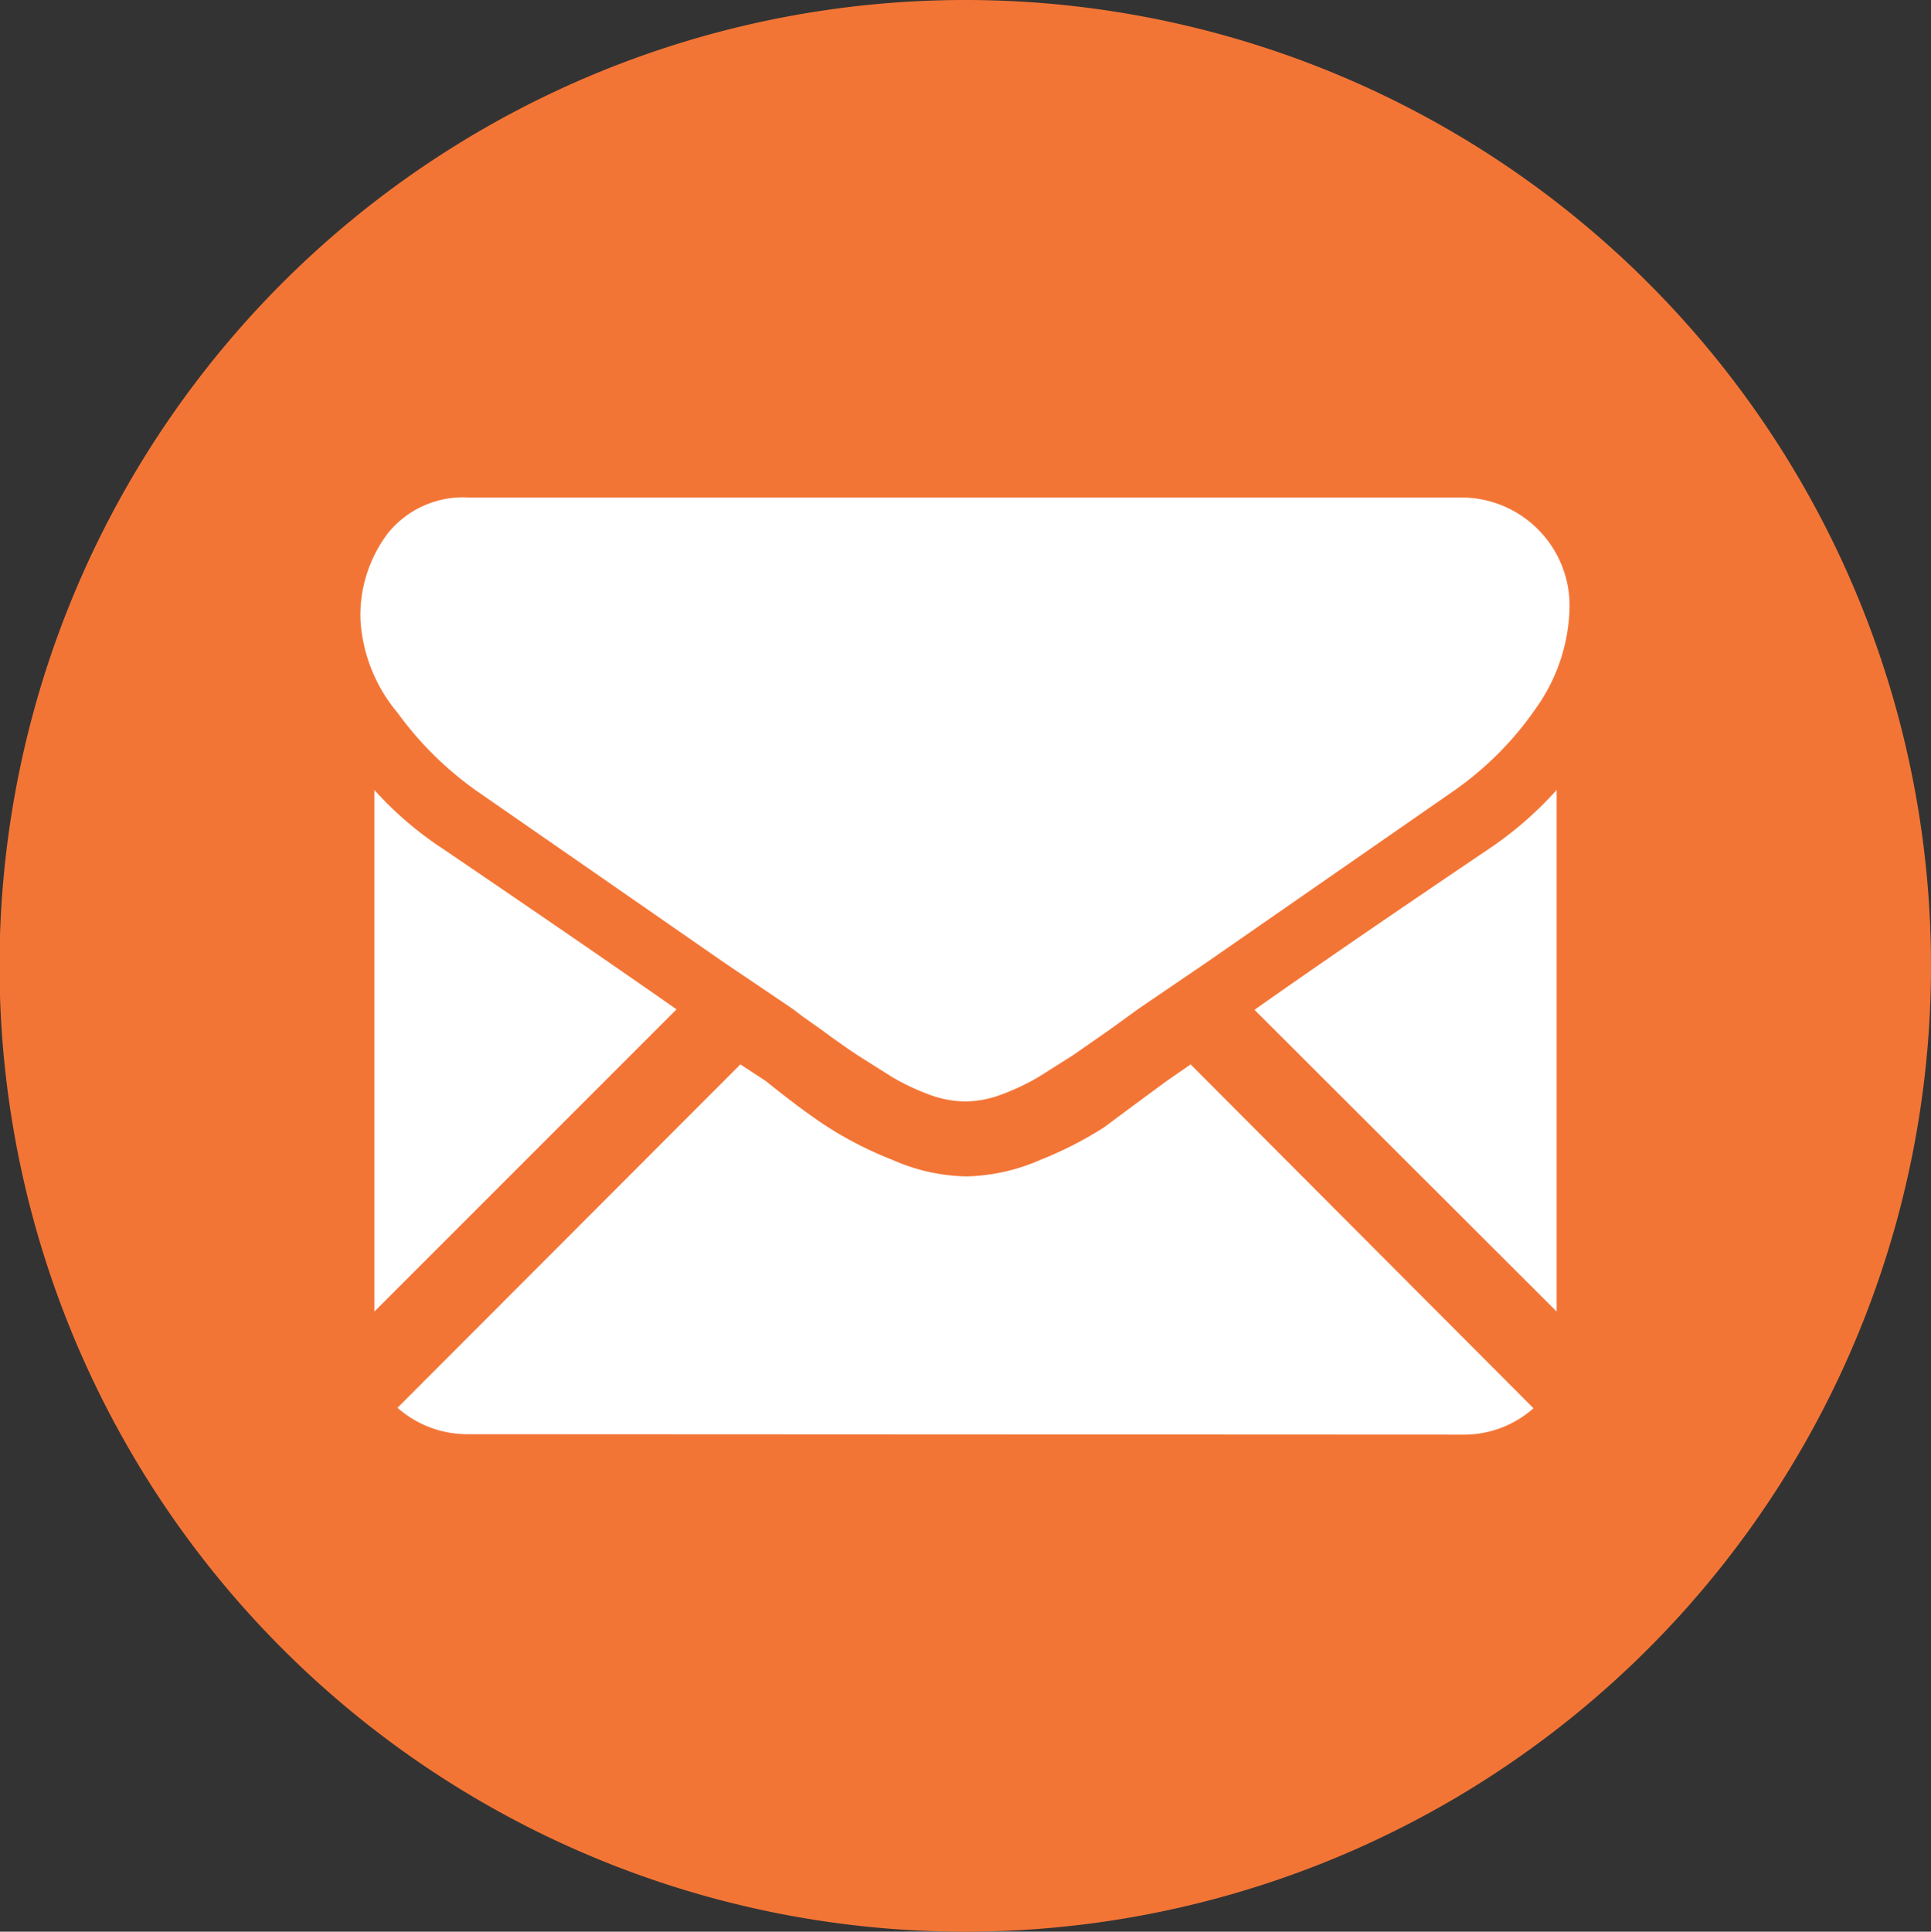
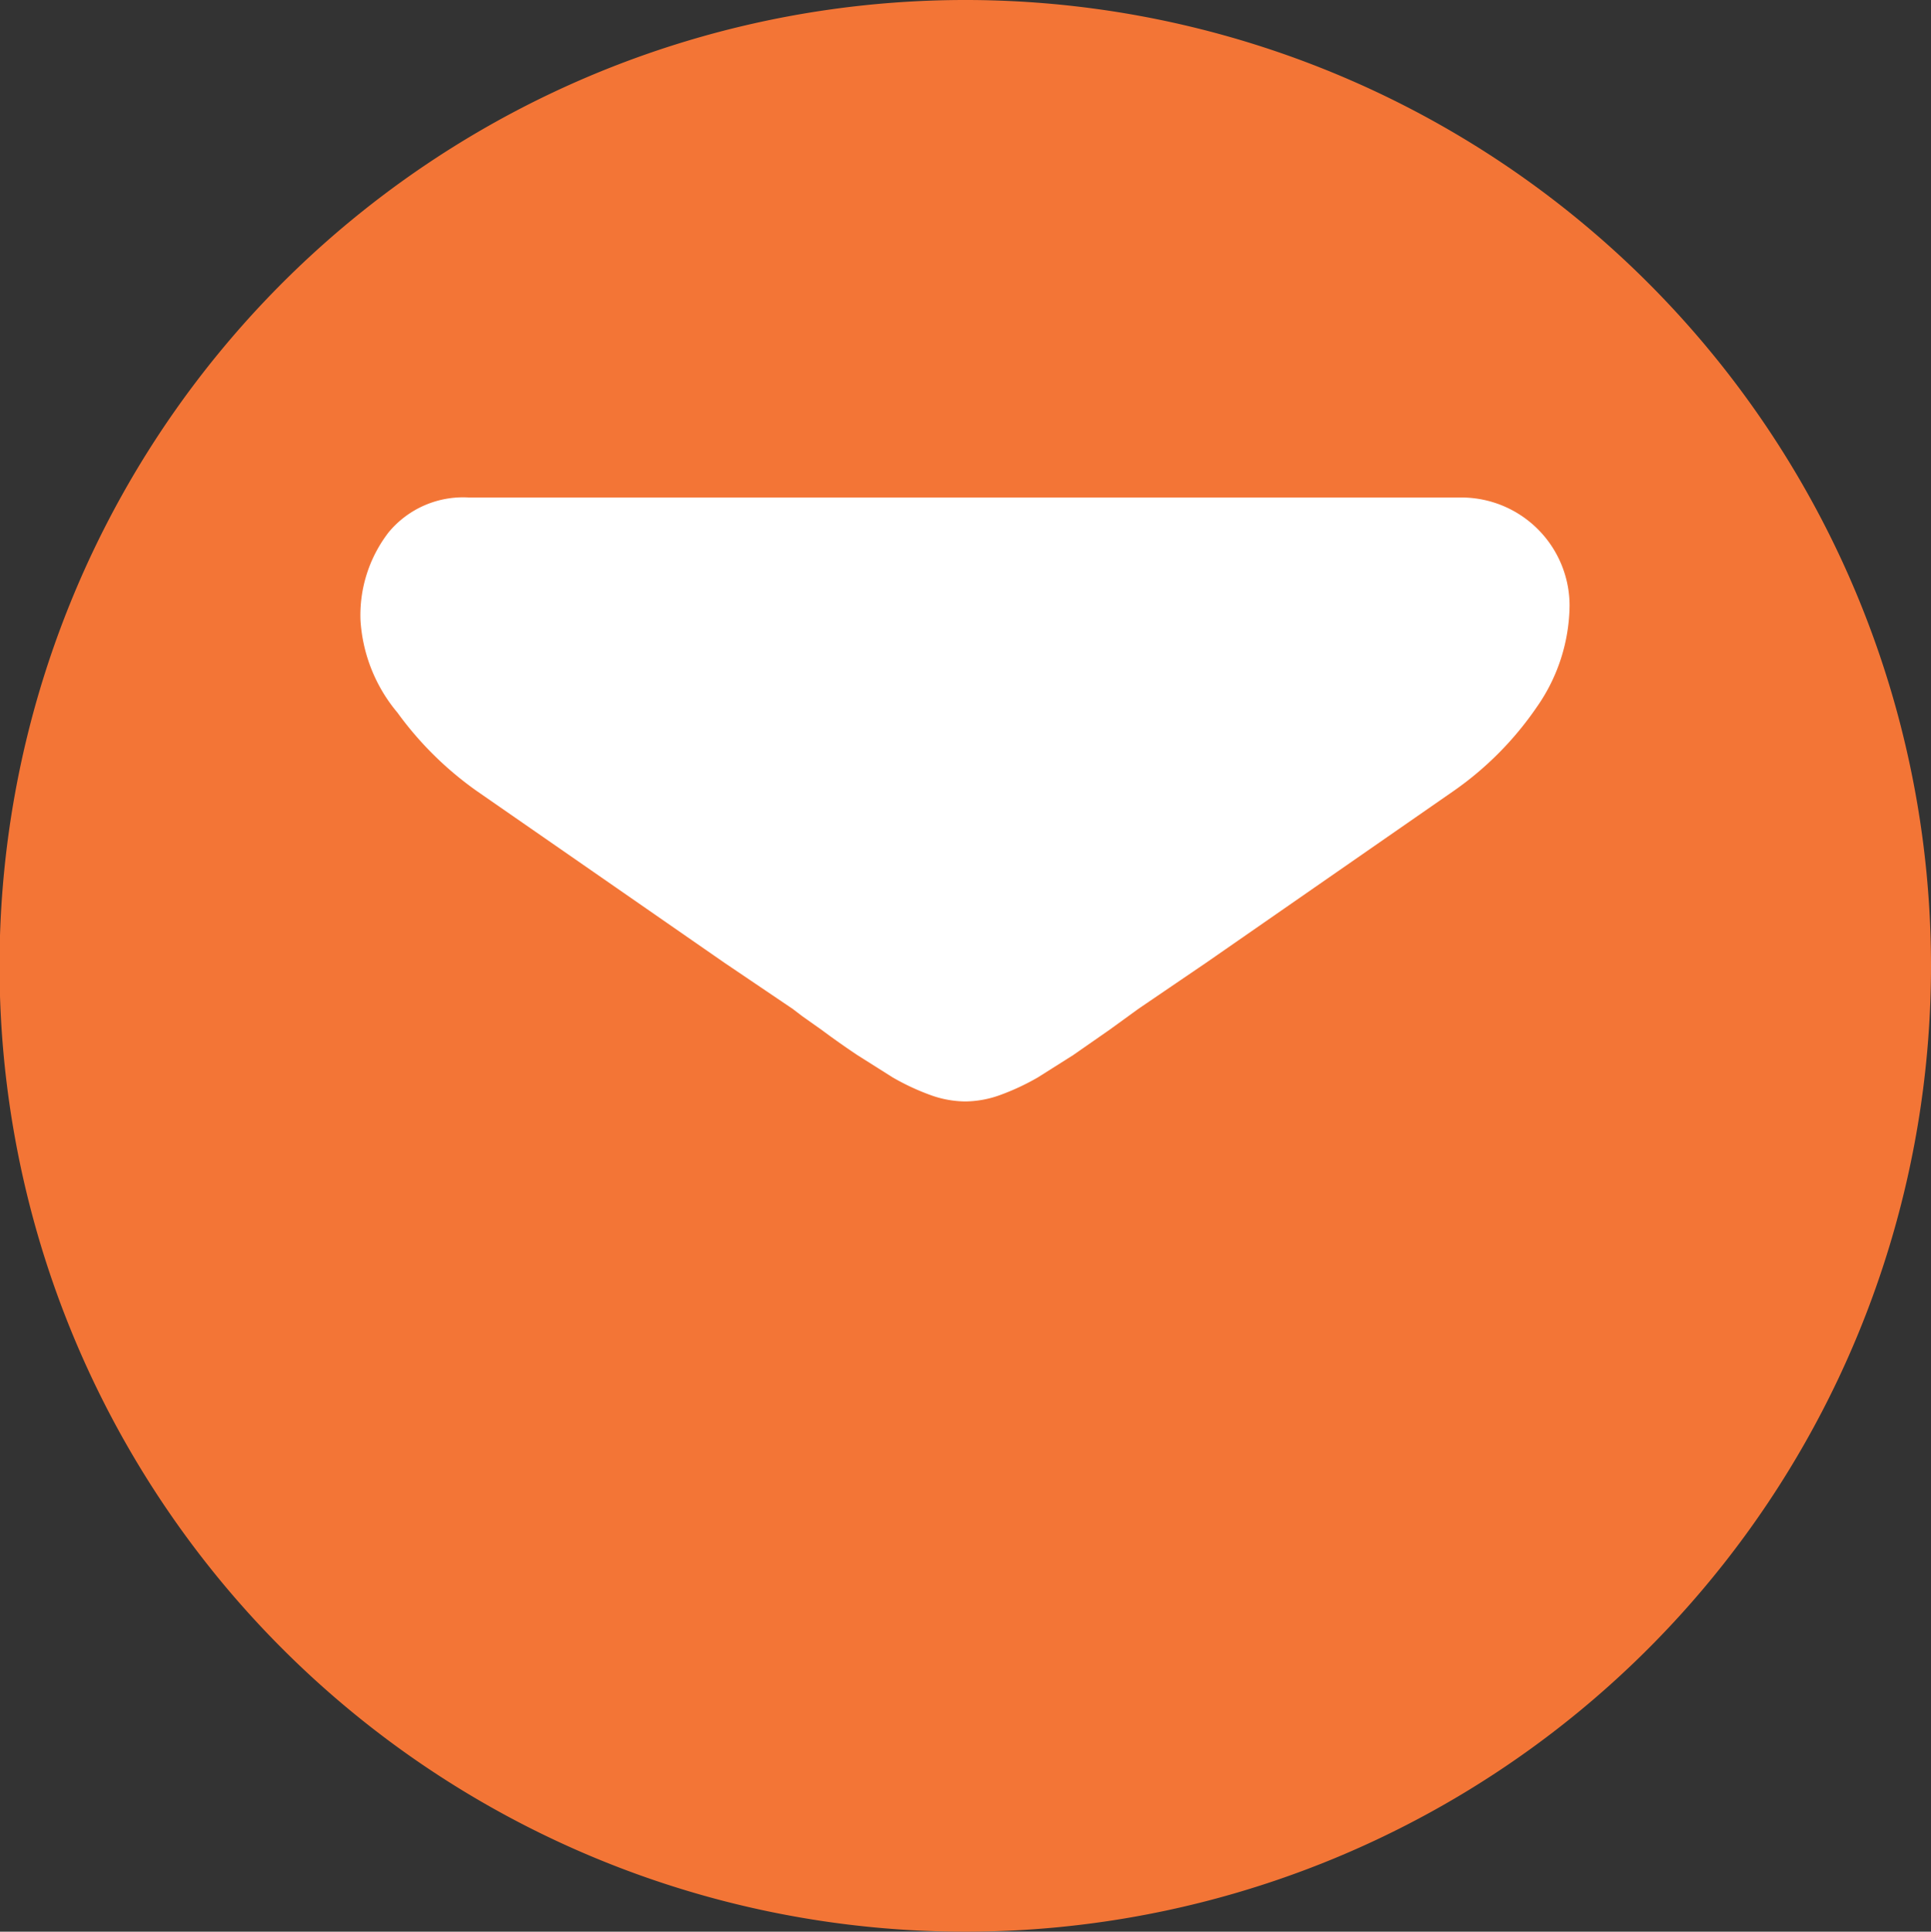
<svg xmlns="http://www.w3.org/2000/svg" viewBox="0 0 41.73 41.74">
  <rect x="0" y="0" width="41.73" height="41.74" fill="#333333" stroke="none" />
  <g id="Layer_2" data-name="Layer 2">
    <g id="Layer_1-2" data-name="Layer 1">
      <path d="M20.87,0A20.87,20.87,0,1,0,41.73,20.87,20.87,20.87,0,0,0,20.87,0Z" style="fill:#f37536;fill-rule:evenodd" />
-       <path d="M31.61,31a2.27,2.27,0,0,0,1.53-.57L25.73,23l-.52.36q-.83.61-1.35,1a8.17,8.17,0,0,1-1.37.7,4.21,4.21,0,0,1-1.61.36h0a4.13,4.13,0,0,1-1.6-.36,7.94,7.94,0,0,1-1.38-.7q-.53-.34-1.35-1L16,23,8.59,30.42a2.28,2.28,0,0,0,1.54.57Z" style="fill:#fff" />
-       <path d="M9.57,18.34a7.57,7.57,0,0,1-1.48-1.27V28.34l6.53-6.53C13.32,20.9,11.63,19.74,9.57,18.34Z" style="fill:#fff" />
-       <path d="M32.18,18.34c-2,1.35-3.68,2.5-5.07,3.48l6.53,6.52V17.07A7.84,7.84,0,0,1,32.18,18.34Z" style="fill:#fff" />
      <path d="M31.61,10.75H10.13a2.09,2.09,0,0,0-1.73.75,2.93,2.93,0,0,0-.61,1.9,3.43,3.43,0,0,0,.8,2,7.36,7.36,0,0,0,1.71,1.69l3,2.08,2.35,1.63,1.48,1,.21.16.41.29c.31.23.57.41.78.55l.76.48a5.13,5.13,0,0,0,.84.39,2.25,2.25,0,0,0,.73.13h0a2.25,2.25,0,0,0,.73-.13,5.13,5.13,0,0,0,.84-.39l.76-.48.79-.55.4-.29.22-.16,1.47-1,5.36-3.72a7.08,7.08,0,0,0,1.78-1.8,3.89,3.89,0,0,0,.71-2.2,2.34,2.34,0,0,0-2.33-2.33Z" style="fill:#fff" />
    </g>
  </g>
</svg>